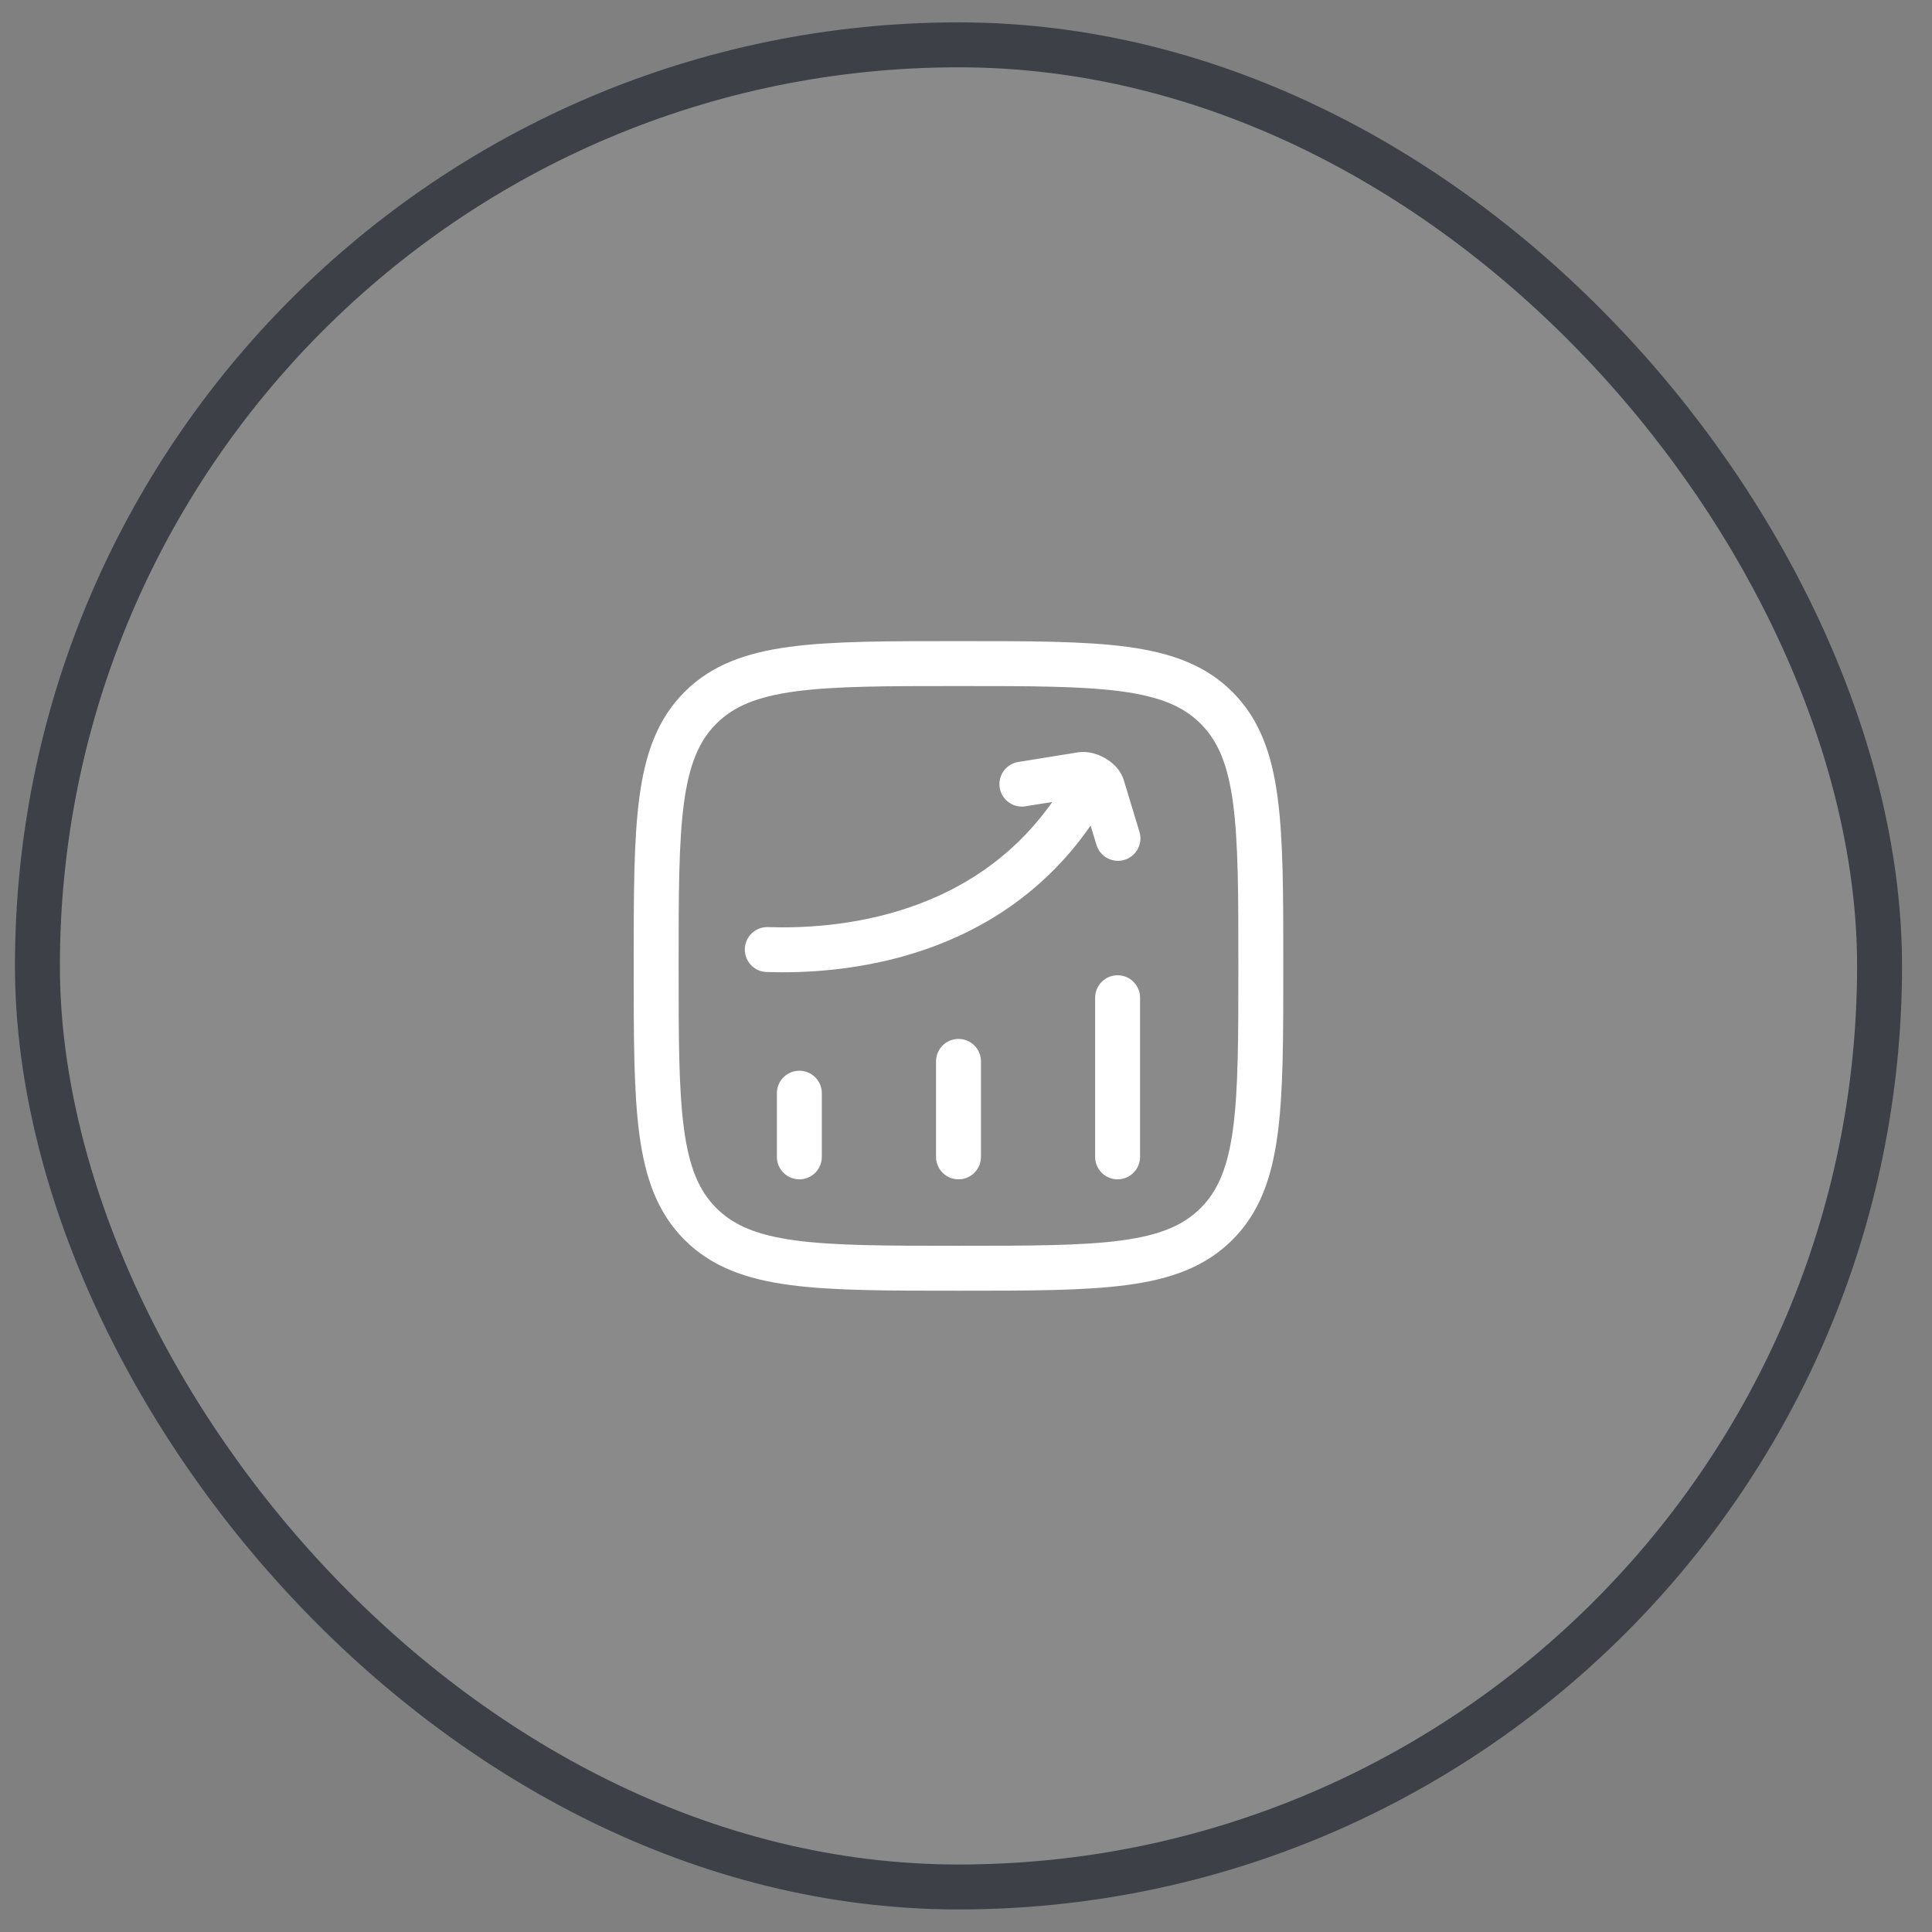
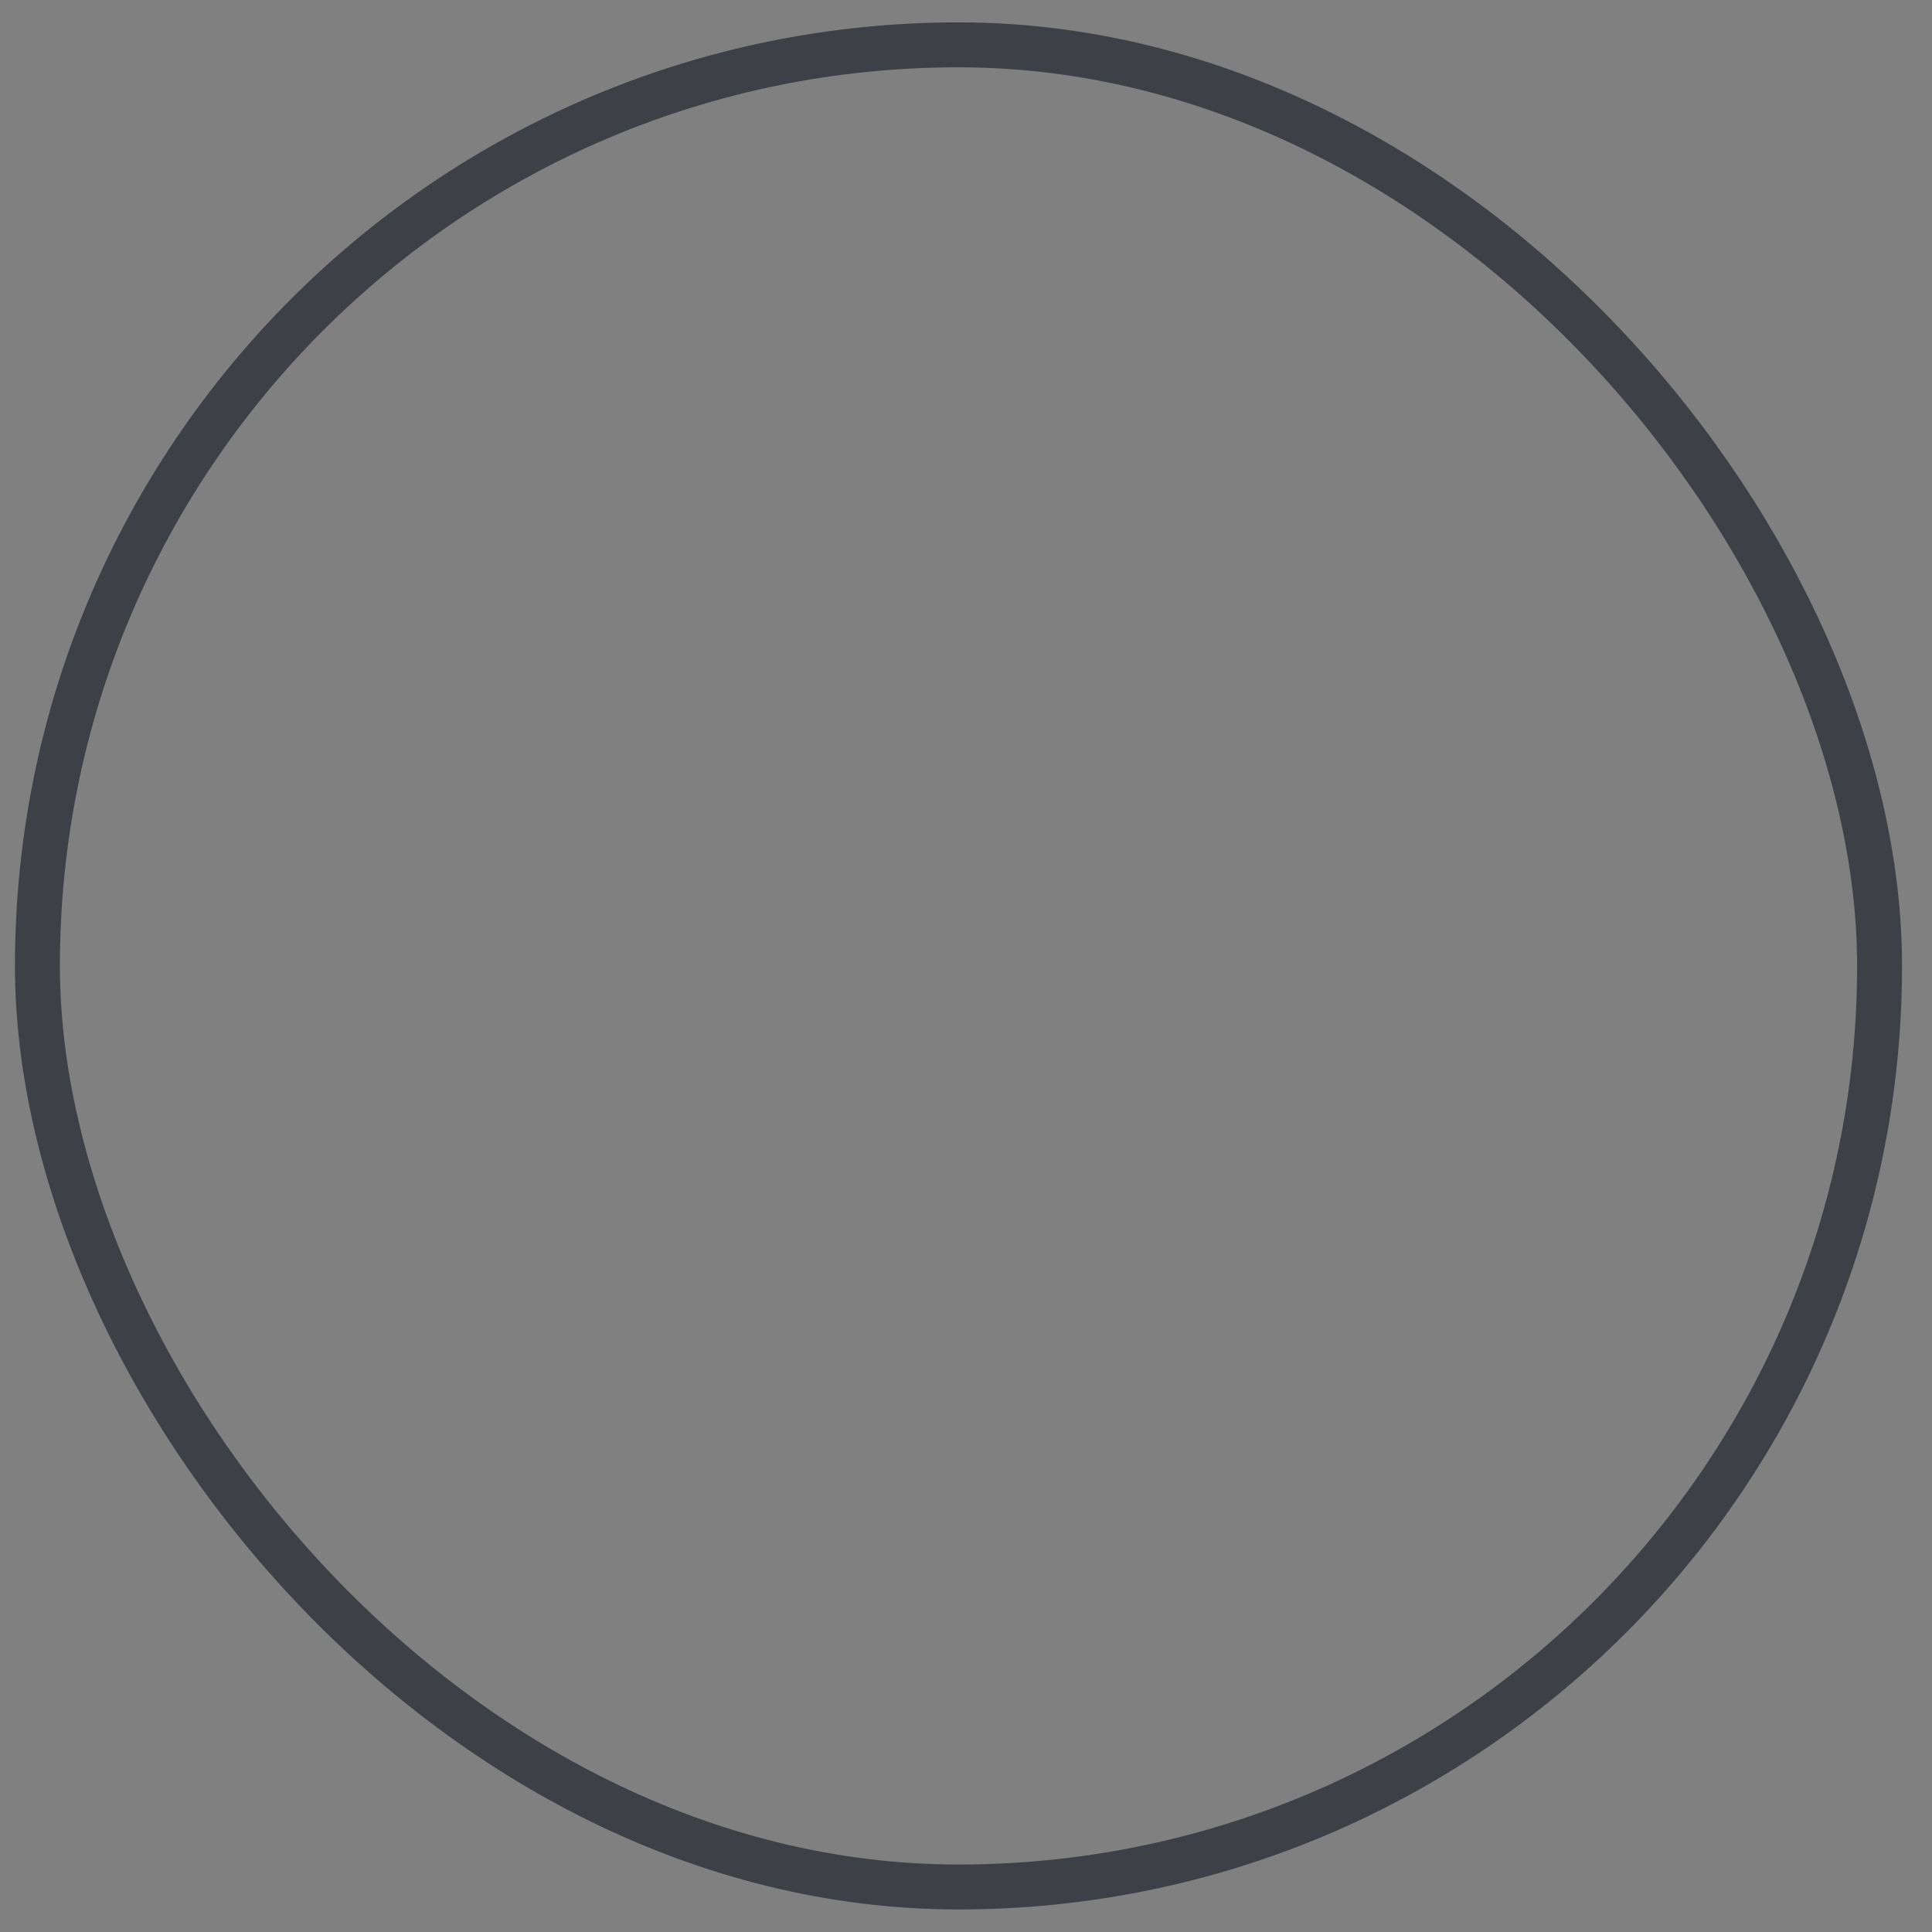
<svg xmlns="http://www.w3.org/2000/svg" width="43" height="43" viewBox="0 0 43 43" fill="none">
  <rect x="0" y="0" width="43" height="43" fill="#808080" stroke="none" />
-   <rect x="0.833" y="0.998" width="41" height="41" rx="20.5" fill="white" fill-opacity="0.08" />
  <rect x="0.833" y="0.998" width="41" height="41" rx="20.5" stroke="#3D4047" />
-   <path d="M17.791 25.748V24.331M21.333 25.748V23.623M24.874 25.748V22.206M14.604 21.498C14.604 18.326 14.604 16.739 15.589 15.754C16.574 14.769 18.16 14.769 21.333 14.769C24.505 14.769 26.091 14.769 27.076 15.754C28.062 16.739 28.062 18.326 28.062 21.498C28.062 24.67 28.062 26.256 27.076 27.241C26.091 28.227 24.505 28.227 21.333 28.227C18.16 28.227 16.574 28.227 15.589 27.241C14.604 26.256 14.604 24.67 14.604 21.498Z" stroke="white" stroke-linecap="round" stroke-linejoin="round" />
-   <path d="M17.077 21.134C18.604 21.185 22.065 20.955 24.034 17.83M22.744 17.452L24.072 17.238C24.234 17.218 24.472 17.346 24.53 17.498L24.882 18.659" stroke="white" stroke-linecap="round" stroke-linejoin="round" />
</svg>